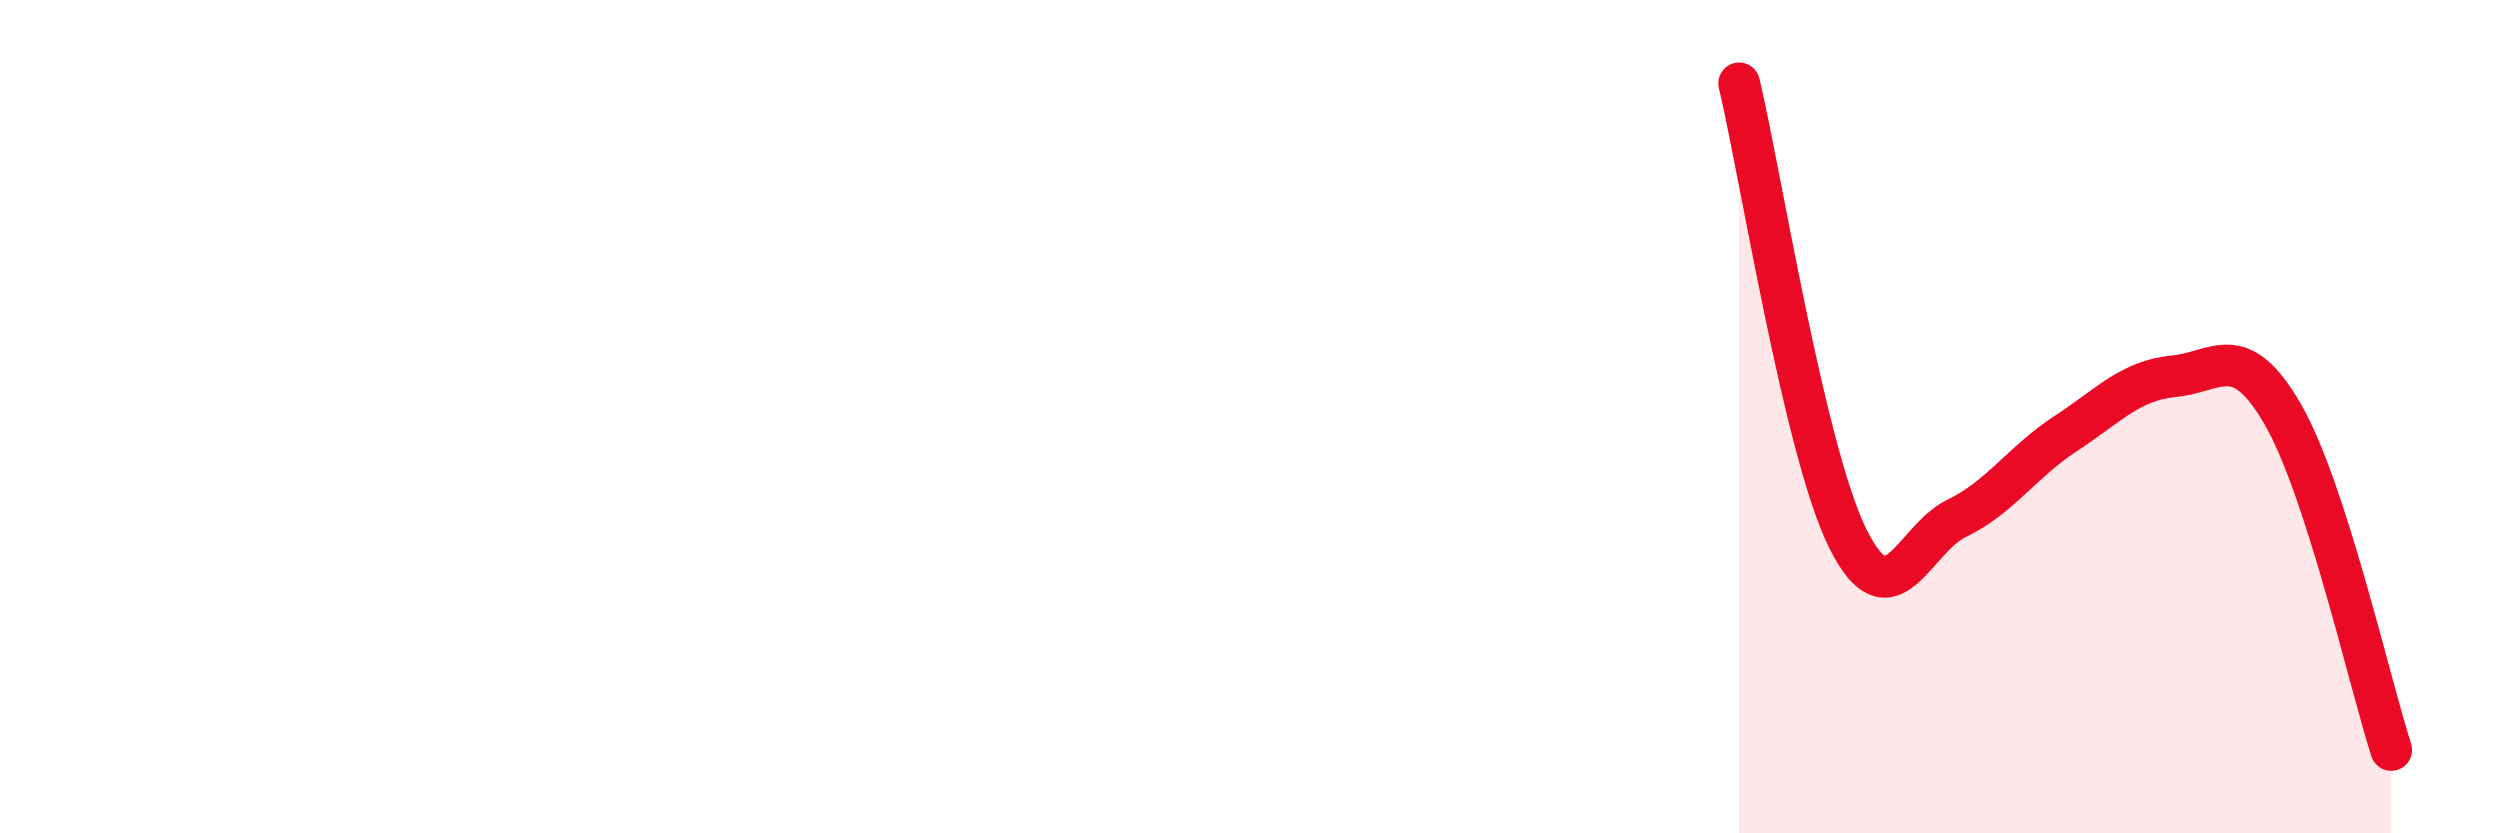
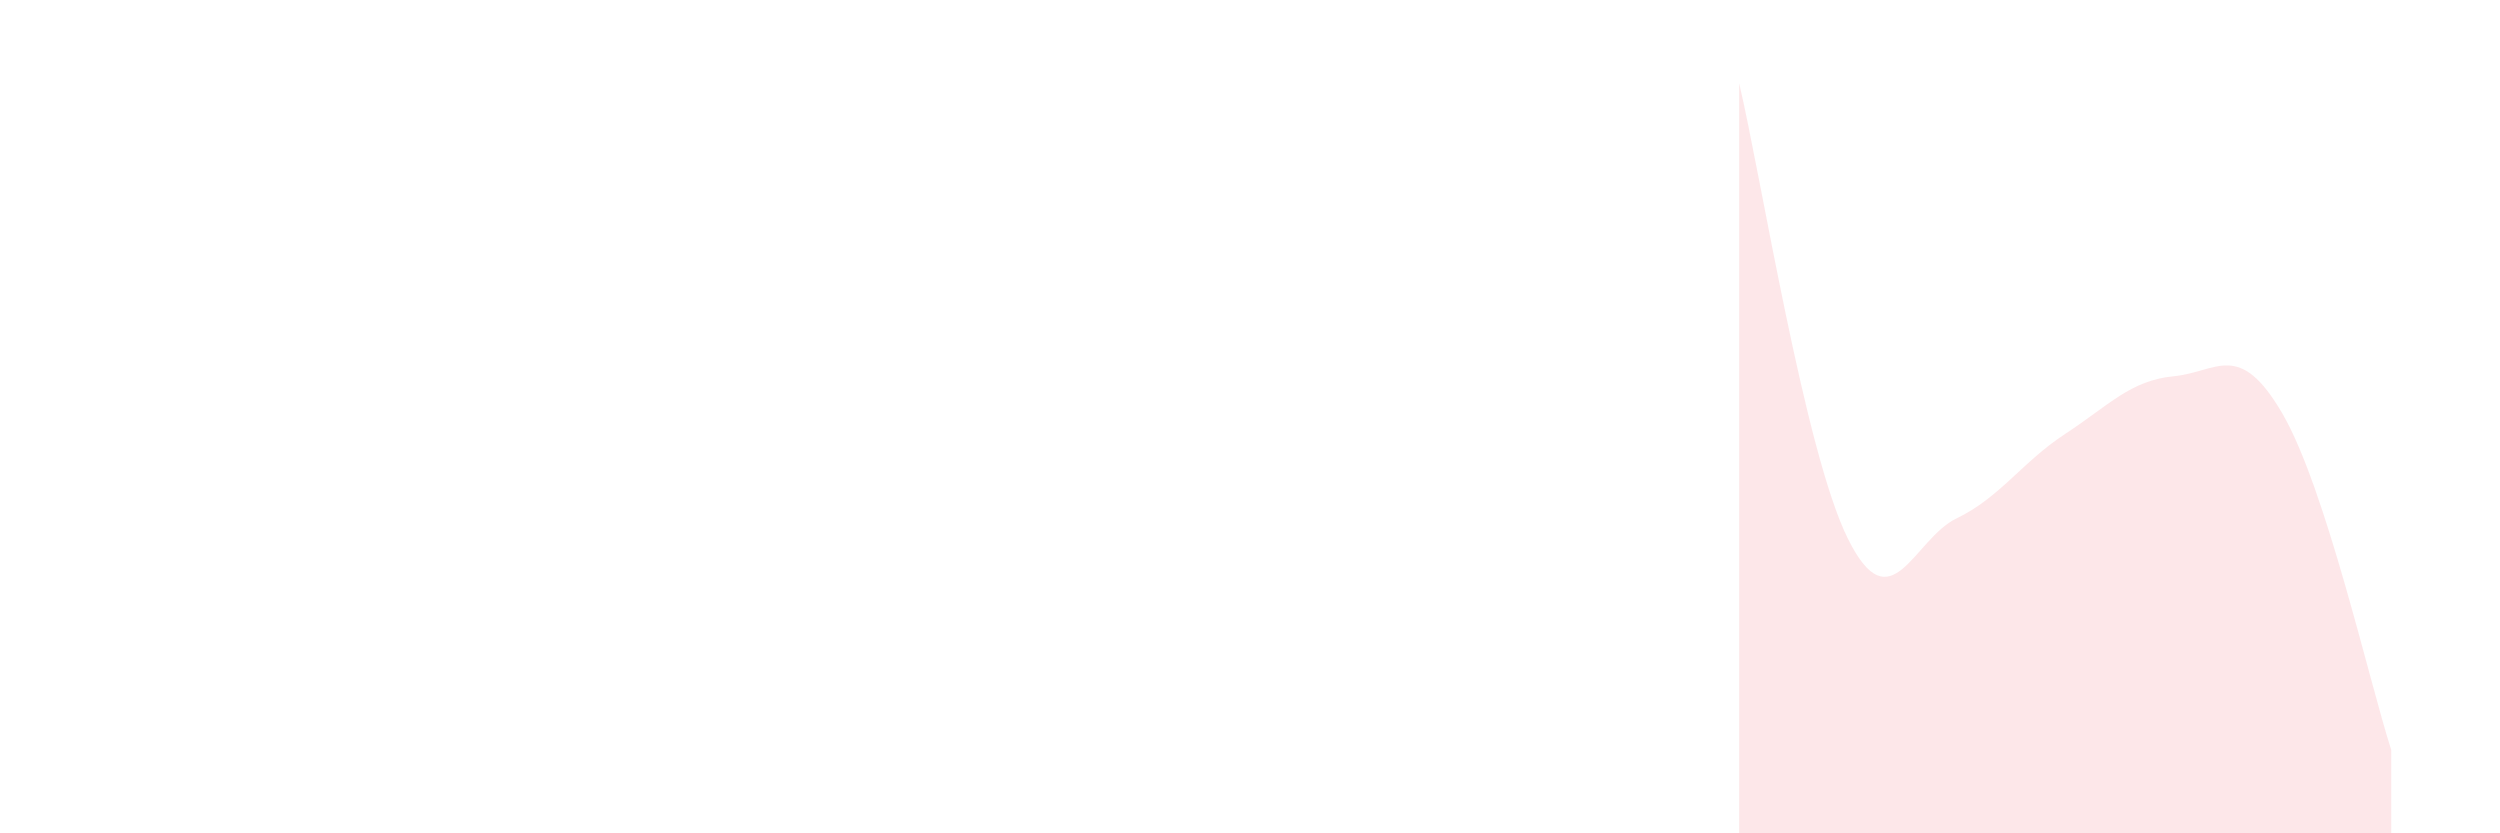
<svg xmlns="http://www.w3.org/2000/svg" width="60" height="20" viewBox="0 0 60 20">
  <path d="M 41.74,2 C 42.26,4.19 43.31,10.84 44.35,12.93 C 45.39,15.02 45.92,12.94 46.96,12.44 C 48,11.94 48.53,11.09 49.57,10.41 C 50.61,9.73 51.13,9.13 52.17,9.03 C 53.21,8.93 53.74,8.14 54.78,9.93 C 55.82,11.72 56.87,16.39 57.39,18L57.39 20L41.74 20Z" fill="#EB0A25" opacity="0.1" stroke-linecap="round" stroke-linejoin="round" />
-   <path d="M 41.74,2 C 42.26,4.19 43.31,10.84 44.35,12.93 C 45.39,15.02 45.92,12.94 46.96,12.44 C 48,11.94 48.53,11.09 49.57,10.41 C 50.61,9.73 51.13,9.13 52.17,9.03 C 53.21,8.93 53.74,8.14 54.78,9.93 C 55.82,11.72 56.87,16.39 57.39,18" stroke="#EB0A25" stroke-width="1" fill="none" stroke-linecap="round" stroke-linejoin="round" />
</svg>